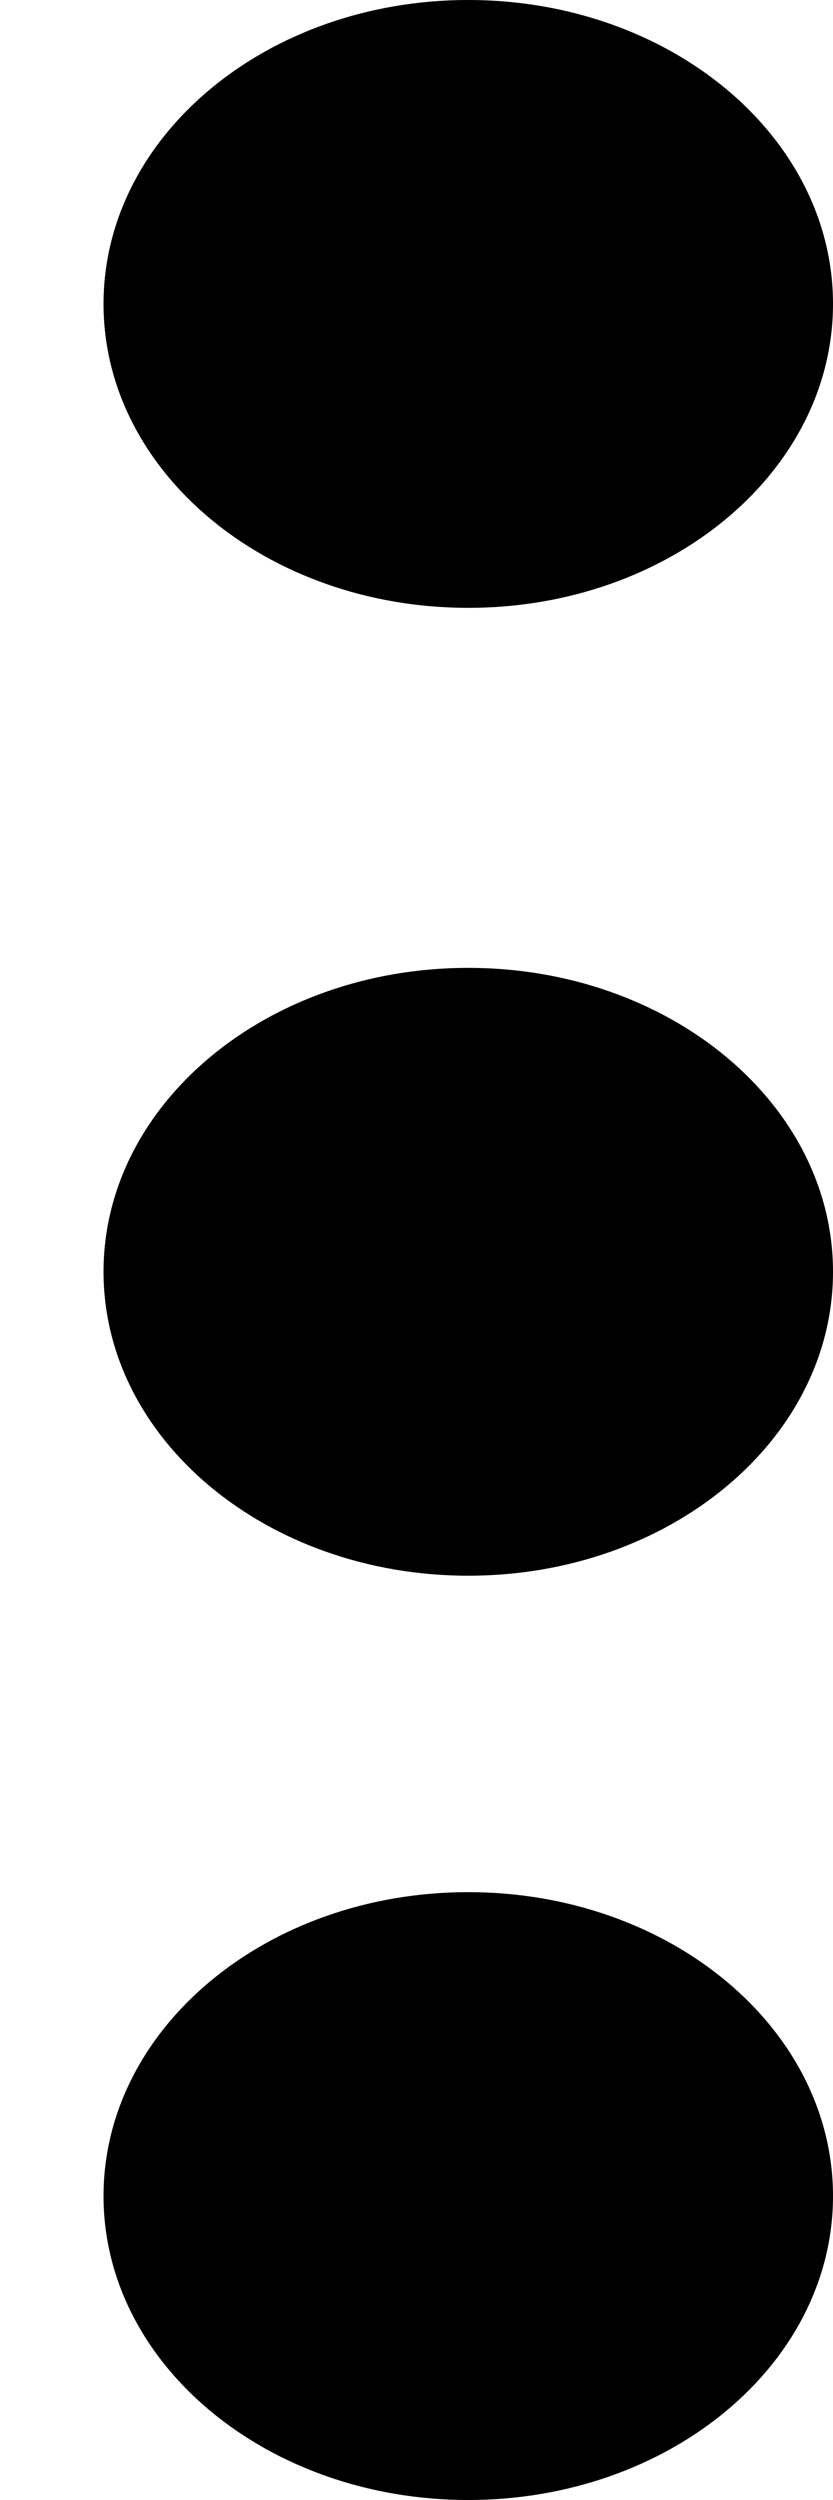
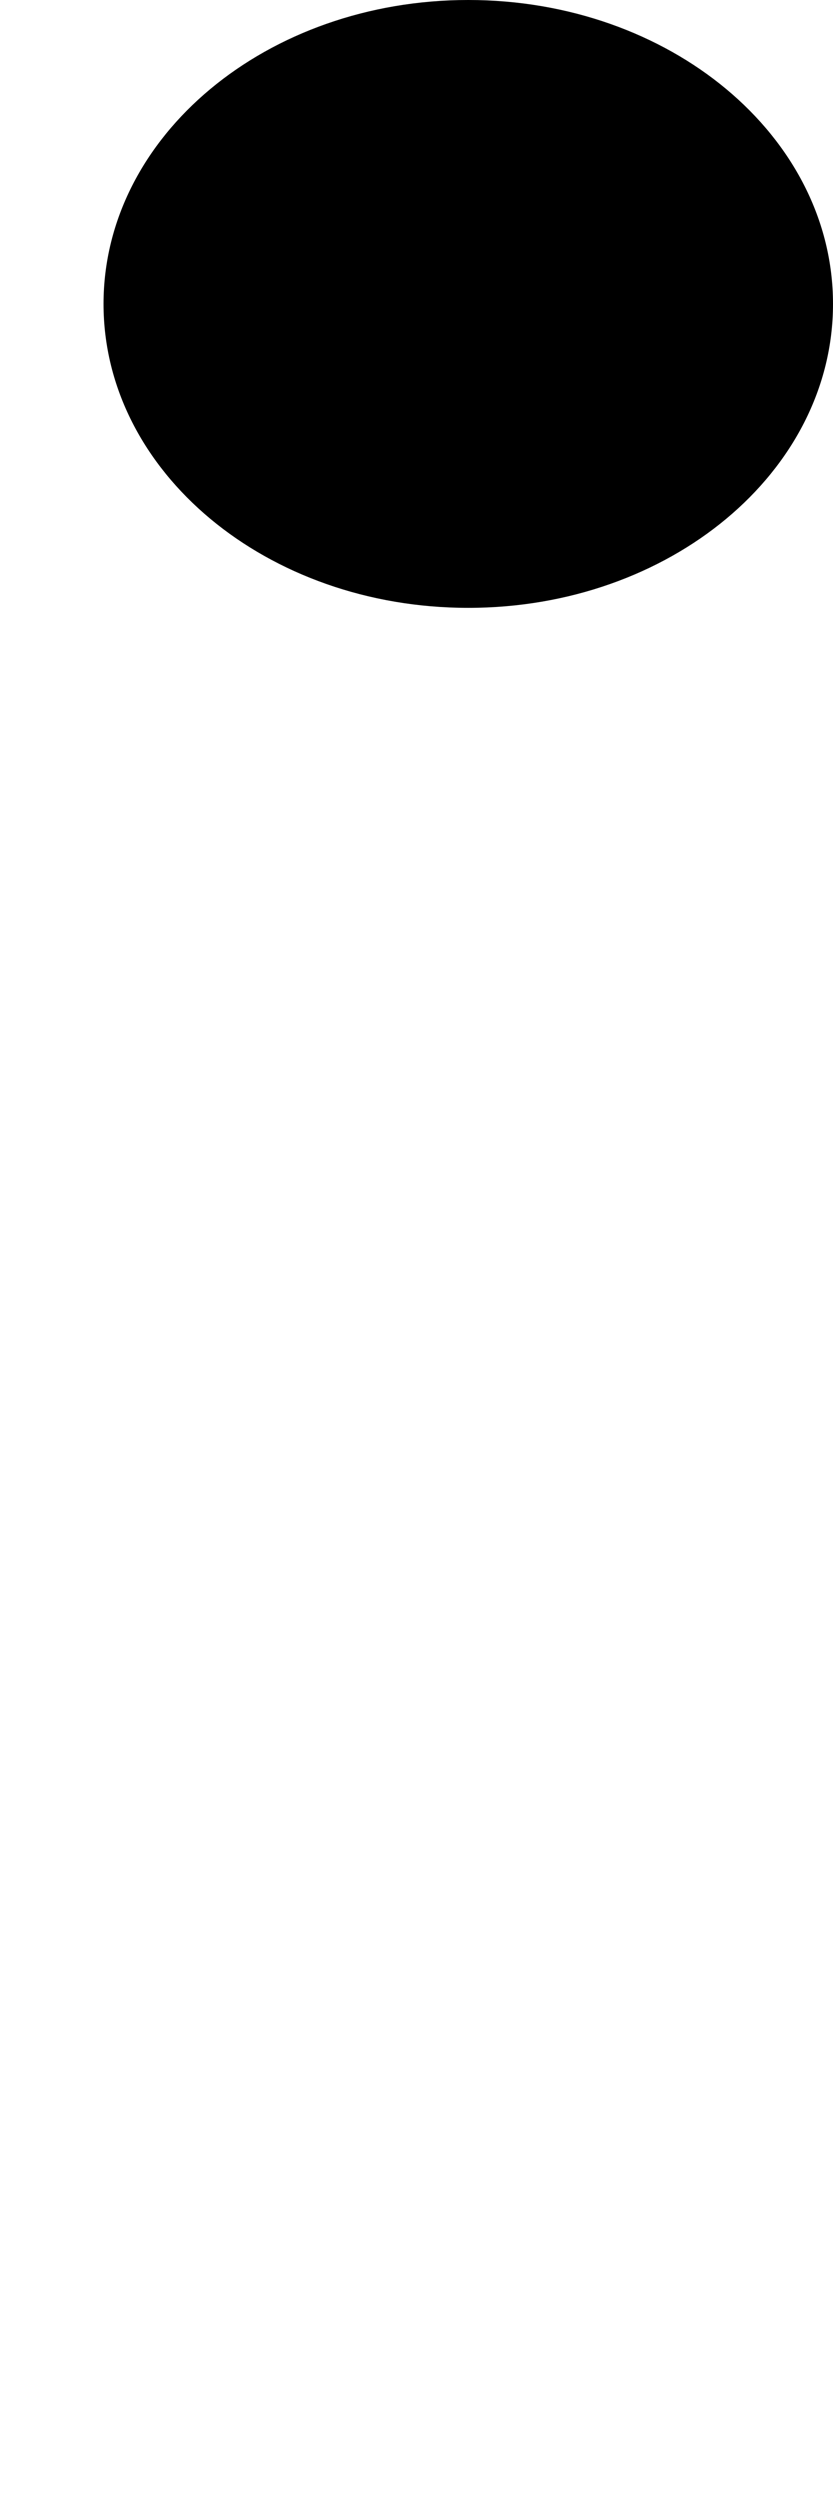
<svg xmlns="http://www.w3.org/2000/svg" width="7" height="21" viewBox="0 0 7 21" fill="none">
-   <path d="M3.935 13.236C2.242 13.236 0.87 12.093 0.87 10.683C0.87 9.273 2.242 8.13 3.935 8.13C5.628 8.13 7 9.273 7 10.683C7 12.093 5.628 13.236 3.935 13.236Z" fill="black" />
  <path d="M3.935 5.106C2.242 5.106 0.87 3.963 0.87 2.553C0.87 1.143 2.242 0 3.935 0C5.628 0 7 1.143 7 2.553C7 3.963 5.628 5.106 3.935 5.106Z" fill="black" />
-   <path d="M3.935 21C2.242 21 0.87 19.857 0.87 18.447C0.87 17.037 2.242 15.894 3.935 15.894C5.628 15.894 7 17.037 7 18.447C7 19.857 5.628 21 3.935 21Z" fill="black" />
</svg>